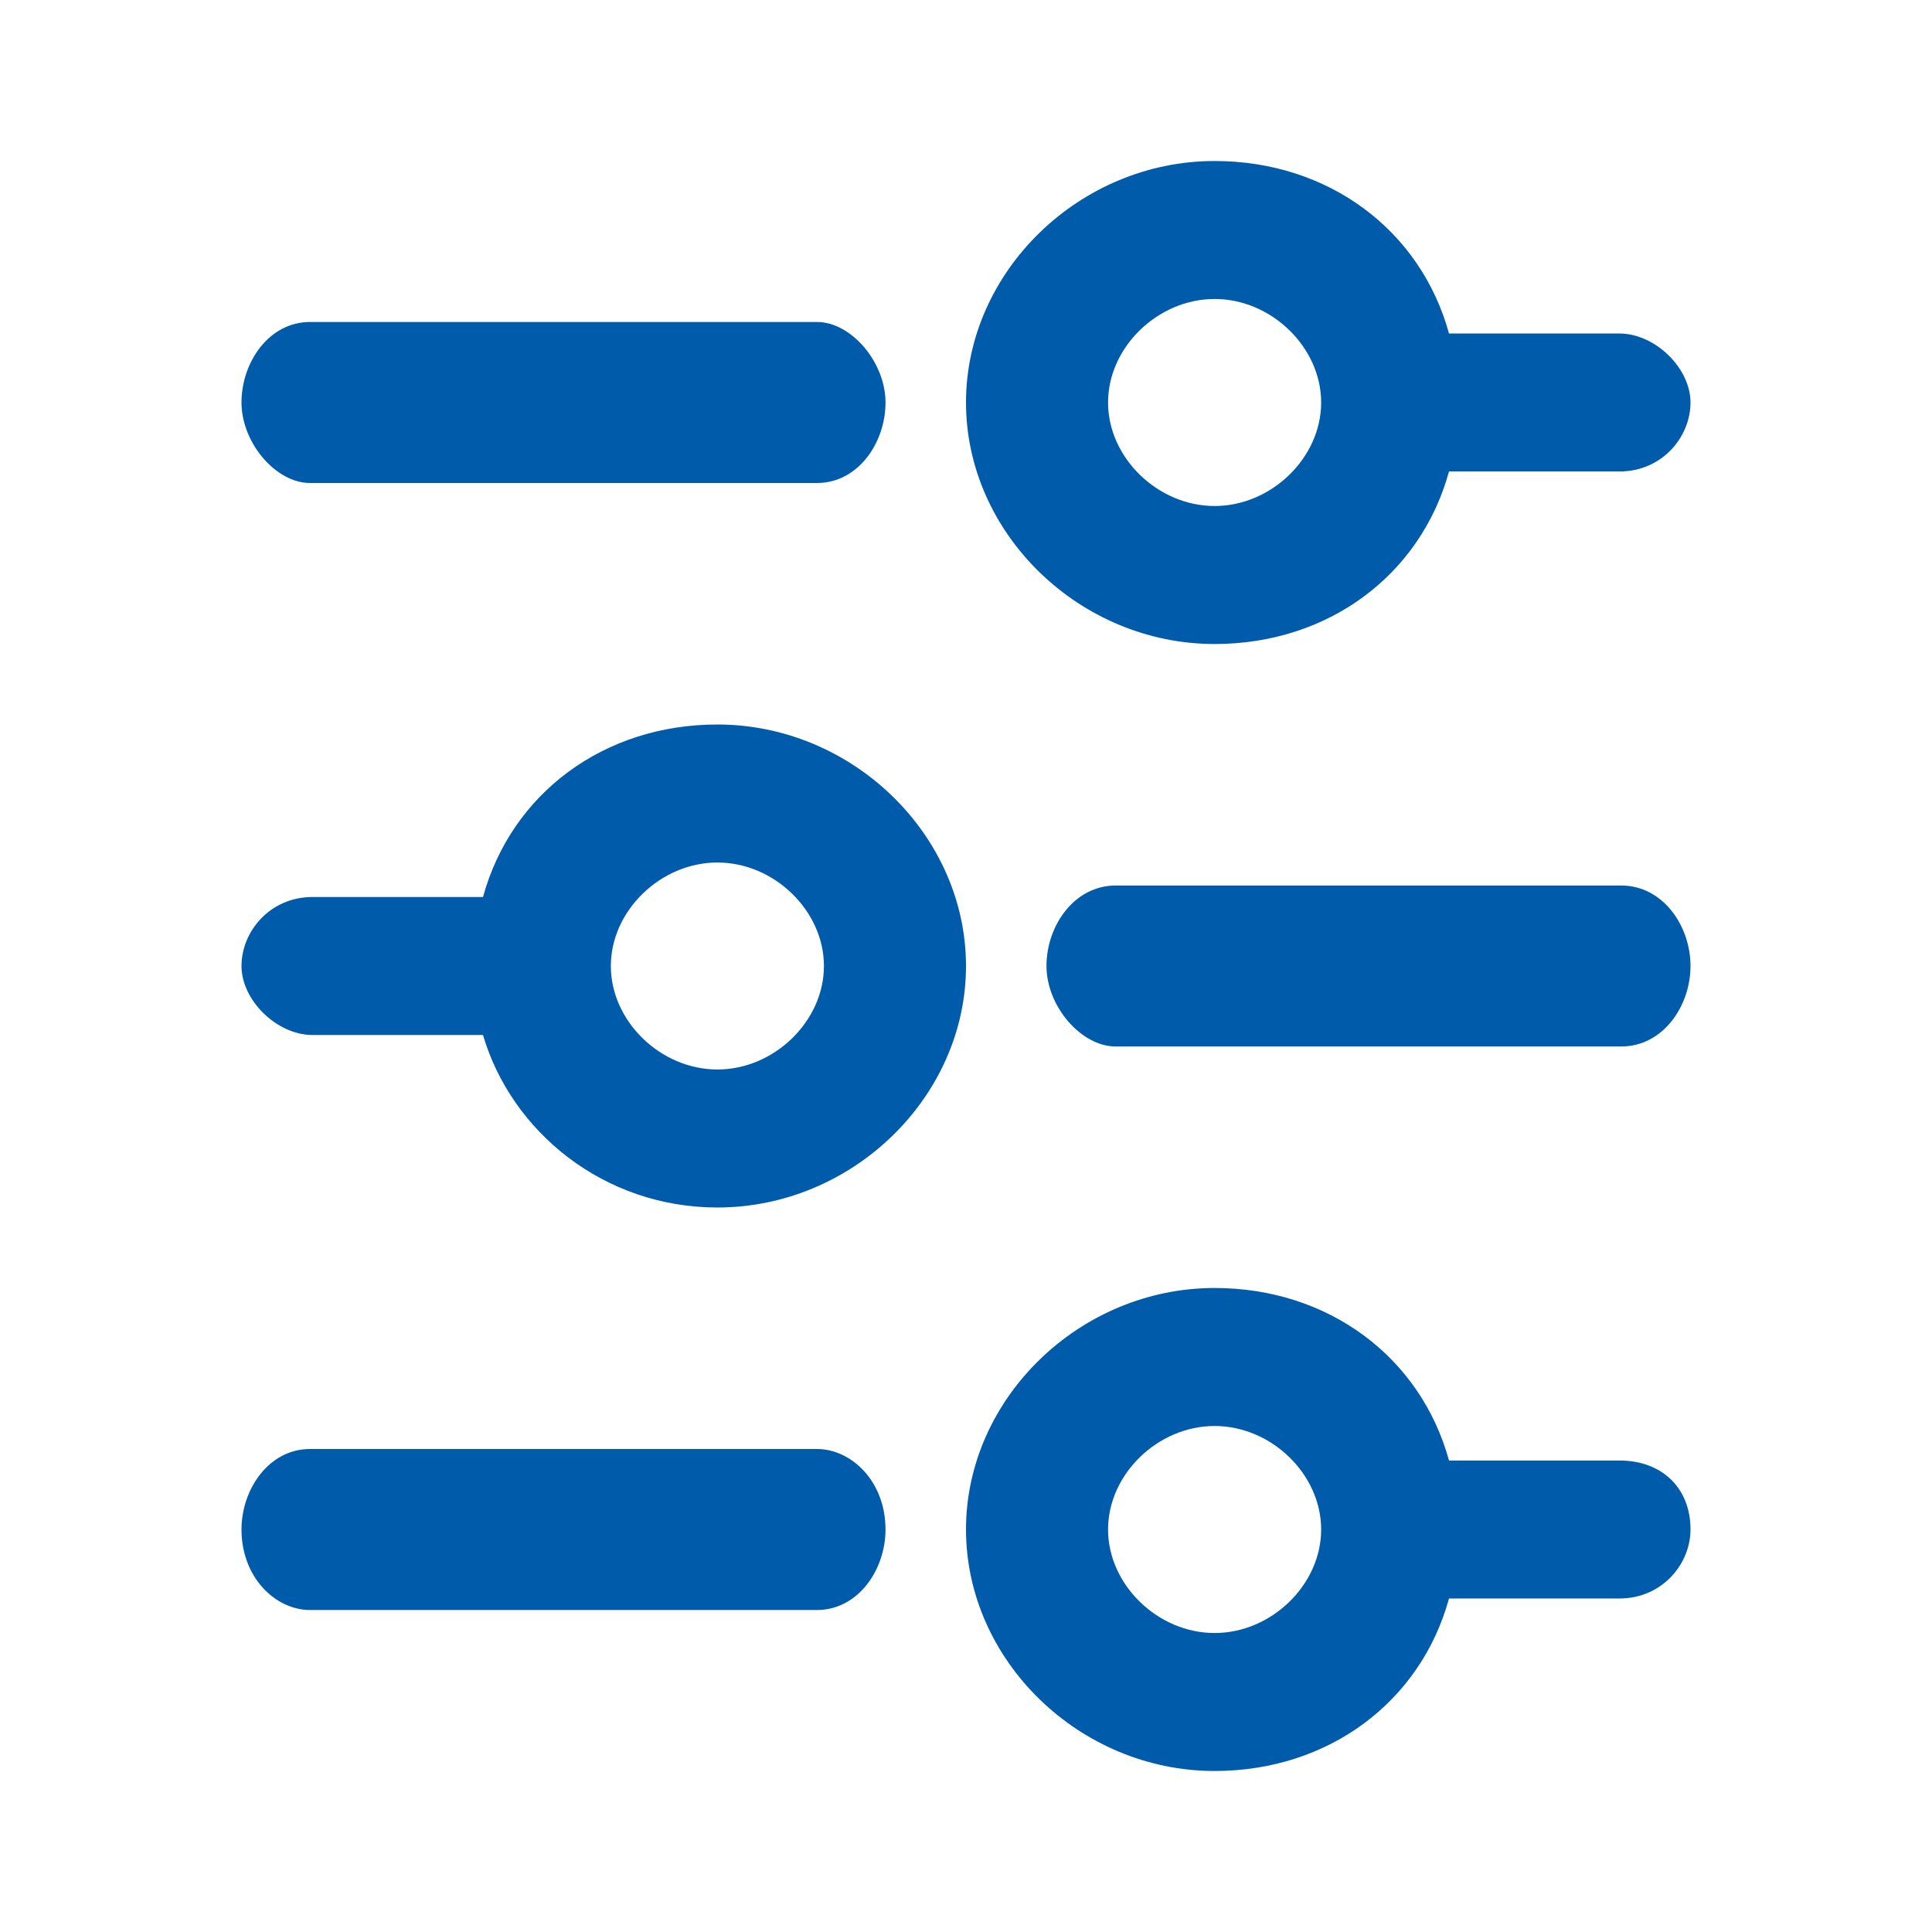
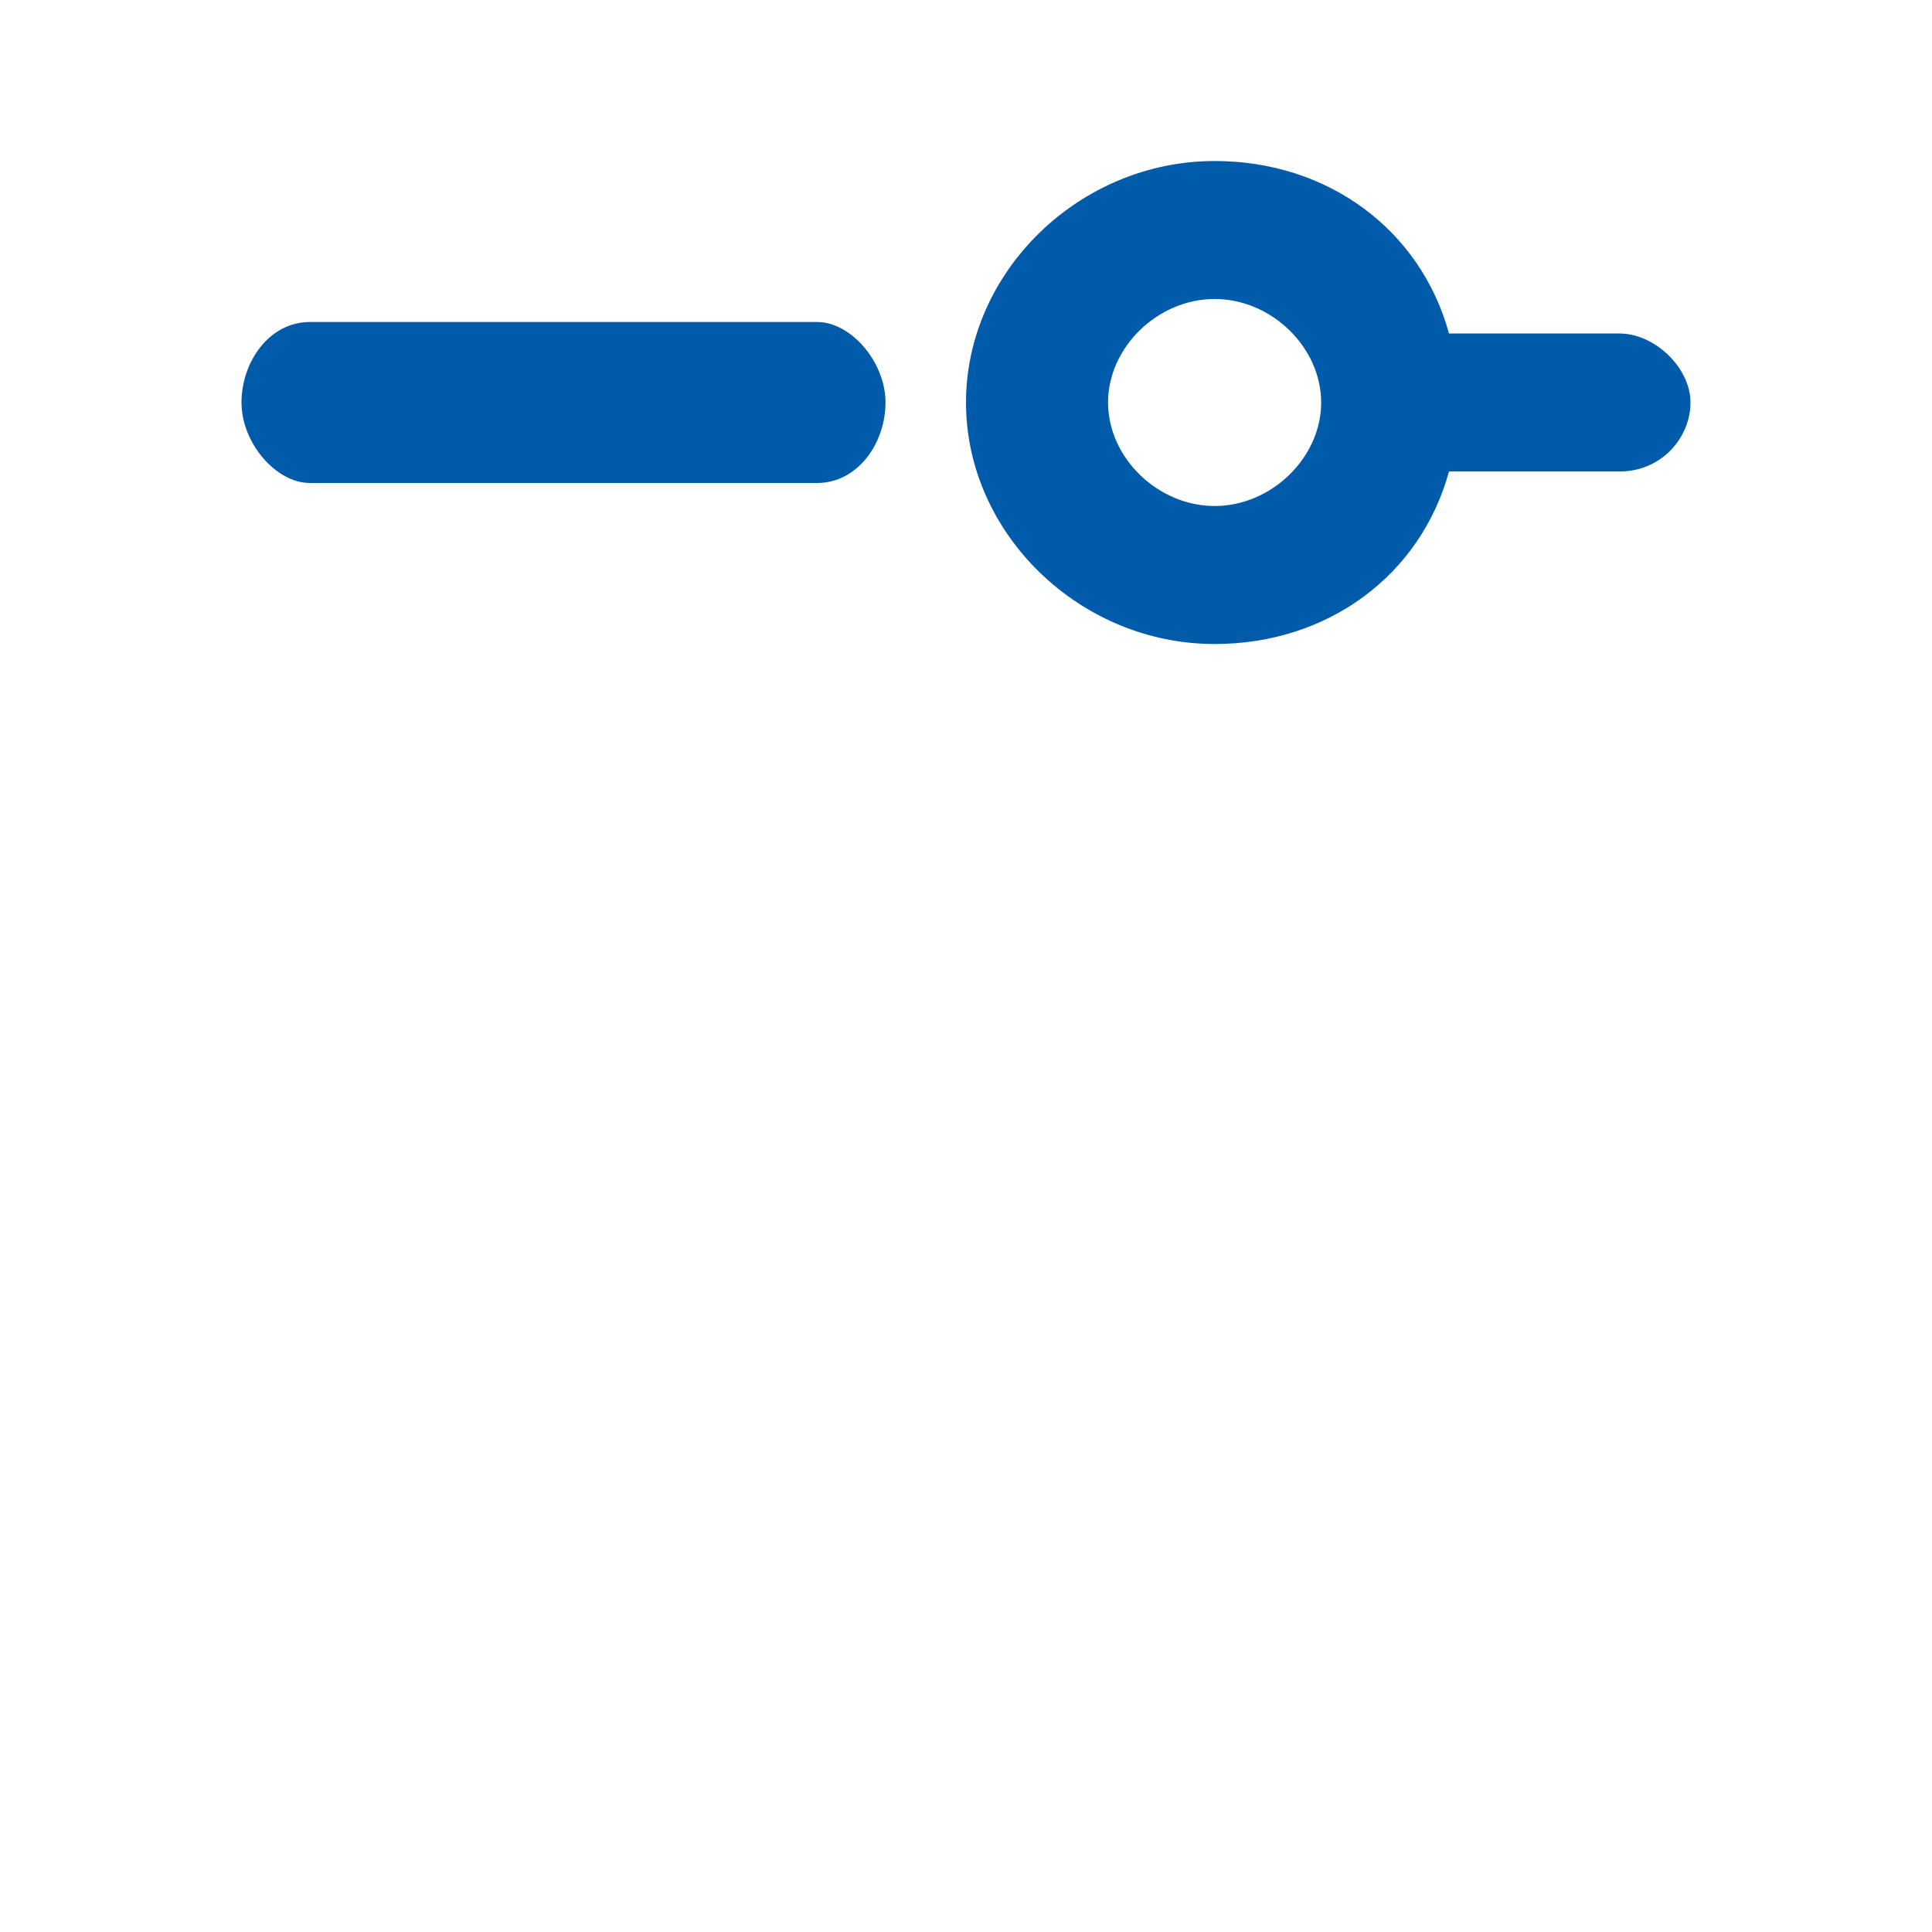
<svg xmlns="http://www.w3.org/2000/svg" width="53" height="53" viewBox="0 0 53 53" fill="none">
-   <path d="M44.426 40.066H39.75C38.971 37.226 36.438 35.333 33.32 35.333C29.618 35.333 26.5 38.362 26.5 41.958C26.5 45.555 29.618 48.583 33.32 48.583C36.438 48.583 38.971 46.691 39.75 43.851H44.426C45.596 43.851 46.375 42.905 46.375 41.958C46.375 40.823 45.596 40.066 44.426 40.066ZM33.32 44.798C31.761 44.798 30.397 43.473 30.397 41.958C30.397 40.444 31.761 39.119 33.32 39.119C34.879 39.119 36.243 40.444 36.243 41.958C36.243 43.473 34.879 44.798 33.32 44.798Z" fill="#005BAA" />
-   <path d="M22.412 39.75H8.504C7.377 39.75 6.625 40.854 6.625 41.958C6.625 43.283 7.565 44.167 8.504 44.167H22.412C23.54 44.167 24.292 43.062 24.292 41.958C24.292 40.633 23.352 39.75 22.412 39.75Z" fill="#005BAA" />
  <path d="M8.504 13.25H22.412C23.54 13.25 24.292 12.146 24.292 11.042C24.292 9.938 23.352 8.833 22.412 8.833H8.504C7.377 8.833 6.625 9.938 6.625 11.042C6.625 12.146 7.565 13.25 8.504 13.25Z" fill="#005BAA" />
  <path d="M33.32 17.667C36.438 17.667 38.971 15.774 39.75 12.934H44.426C45.596 12.934 46.375 11.988 46.375 11.042C46.375 10.095 45.401 9.149 44.426 9.149H39.75C38.971 6.31 36.438 4.417 33.32 4.417C29.618 4.417 26.5 7.445 26.5 11.042C26.5 14.638 29.618 17.667 33.32 17.667ZM33.32 8.202C34.879 8.202 36.243 9.527 36.243 11.042C36.243 12.556 34.879 13.881 33.32 13.881C31.761 13.881 30.397 12.556 30.397 11.042C30.397 9.527 31.761 8.202 33.32 8.202Z" fill="#005BAA" />
-   <path d="M8.574 28.393H13.25C14.029 31.043 16.562 33.125 19.68 33.125C23.382 33.125 26.5 30.096 26.5 26.5C26.5 22.904 23.382 19.875 19.68 19.875C16.562 19.875 14.029 21.768 13.25 24.607H8.574C7.404 24.607 6.625 25.554 6.625 26.5C6.625 27.446 7.599 28.393 8.574 28.393ZM19.68 23.661C21.239 23.661 22.603 24.986 22.603 26.5C22.603 28.014 21.239 29.339 19.68 29.339C18.121 29.339 16.757 28.014 16.757 26.5C16.757 24.986 18.121 23.661 19.68 23.661Z" fill="#005BAA" />
-   <path d="M44.475 24.292H30.608C29.468 24.292 28.708 25.396 28.708 26.5C28.708 27.604 29.658 28.708 30.608 28.708H44.475C45.615 28.708 46.375 27.604 46.375 26.5C46.375 25.396 45.615 24.292 44.475 24.292Z" fill="#005BAA" />
</svg>